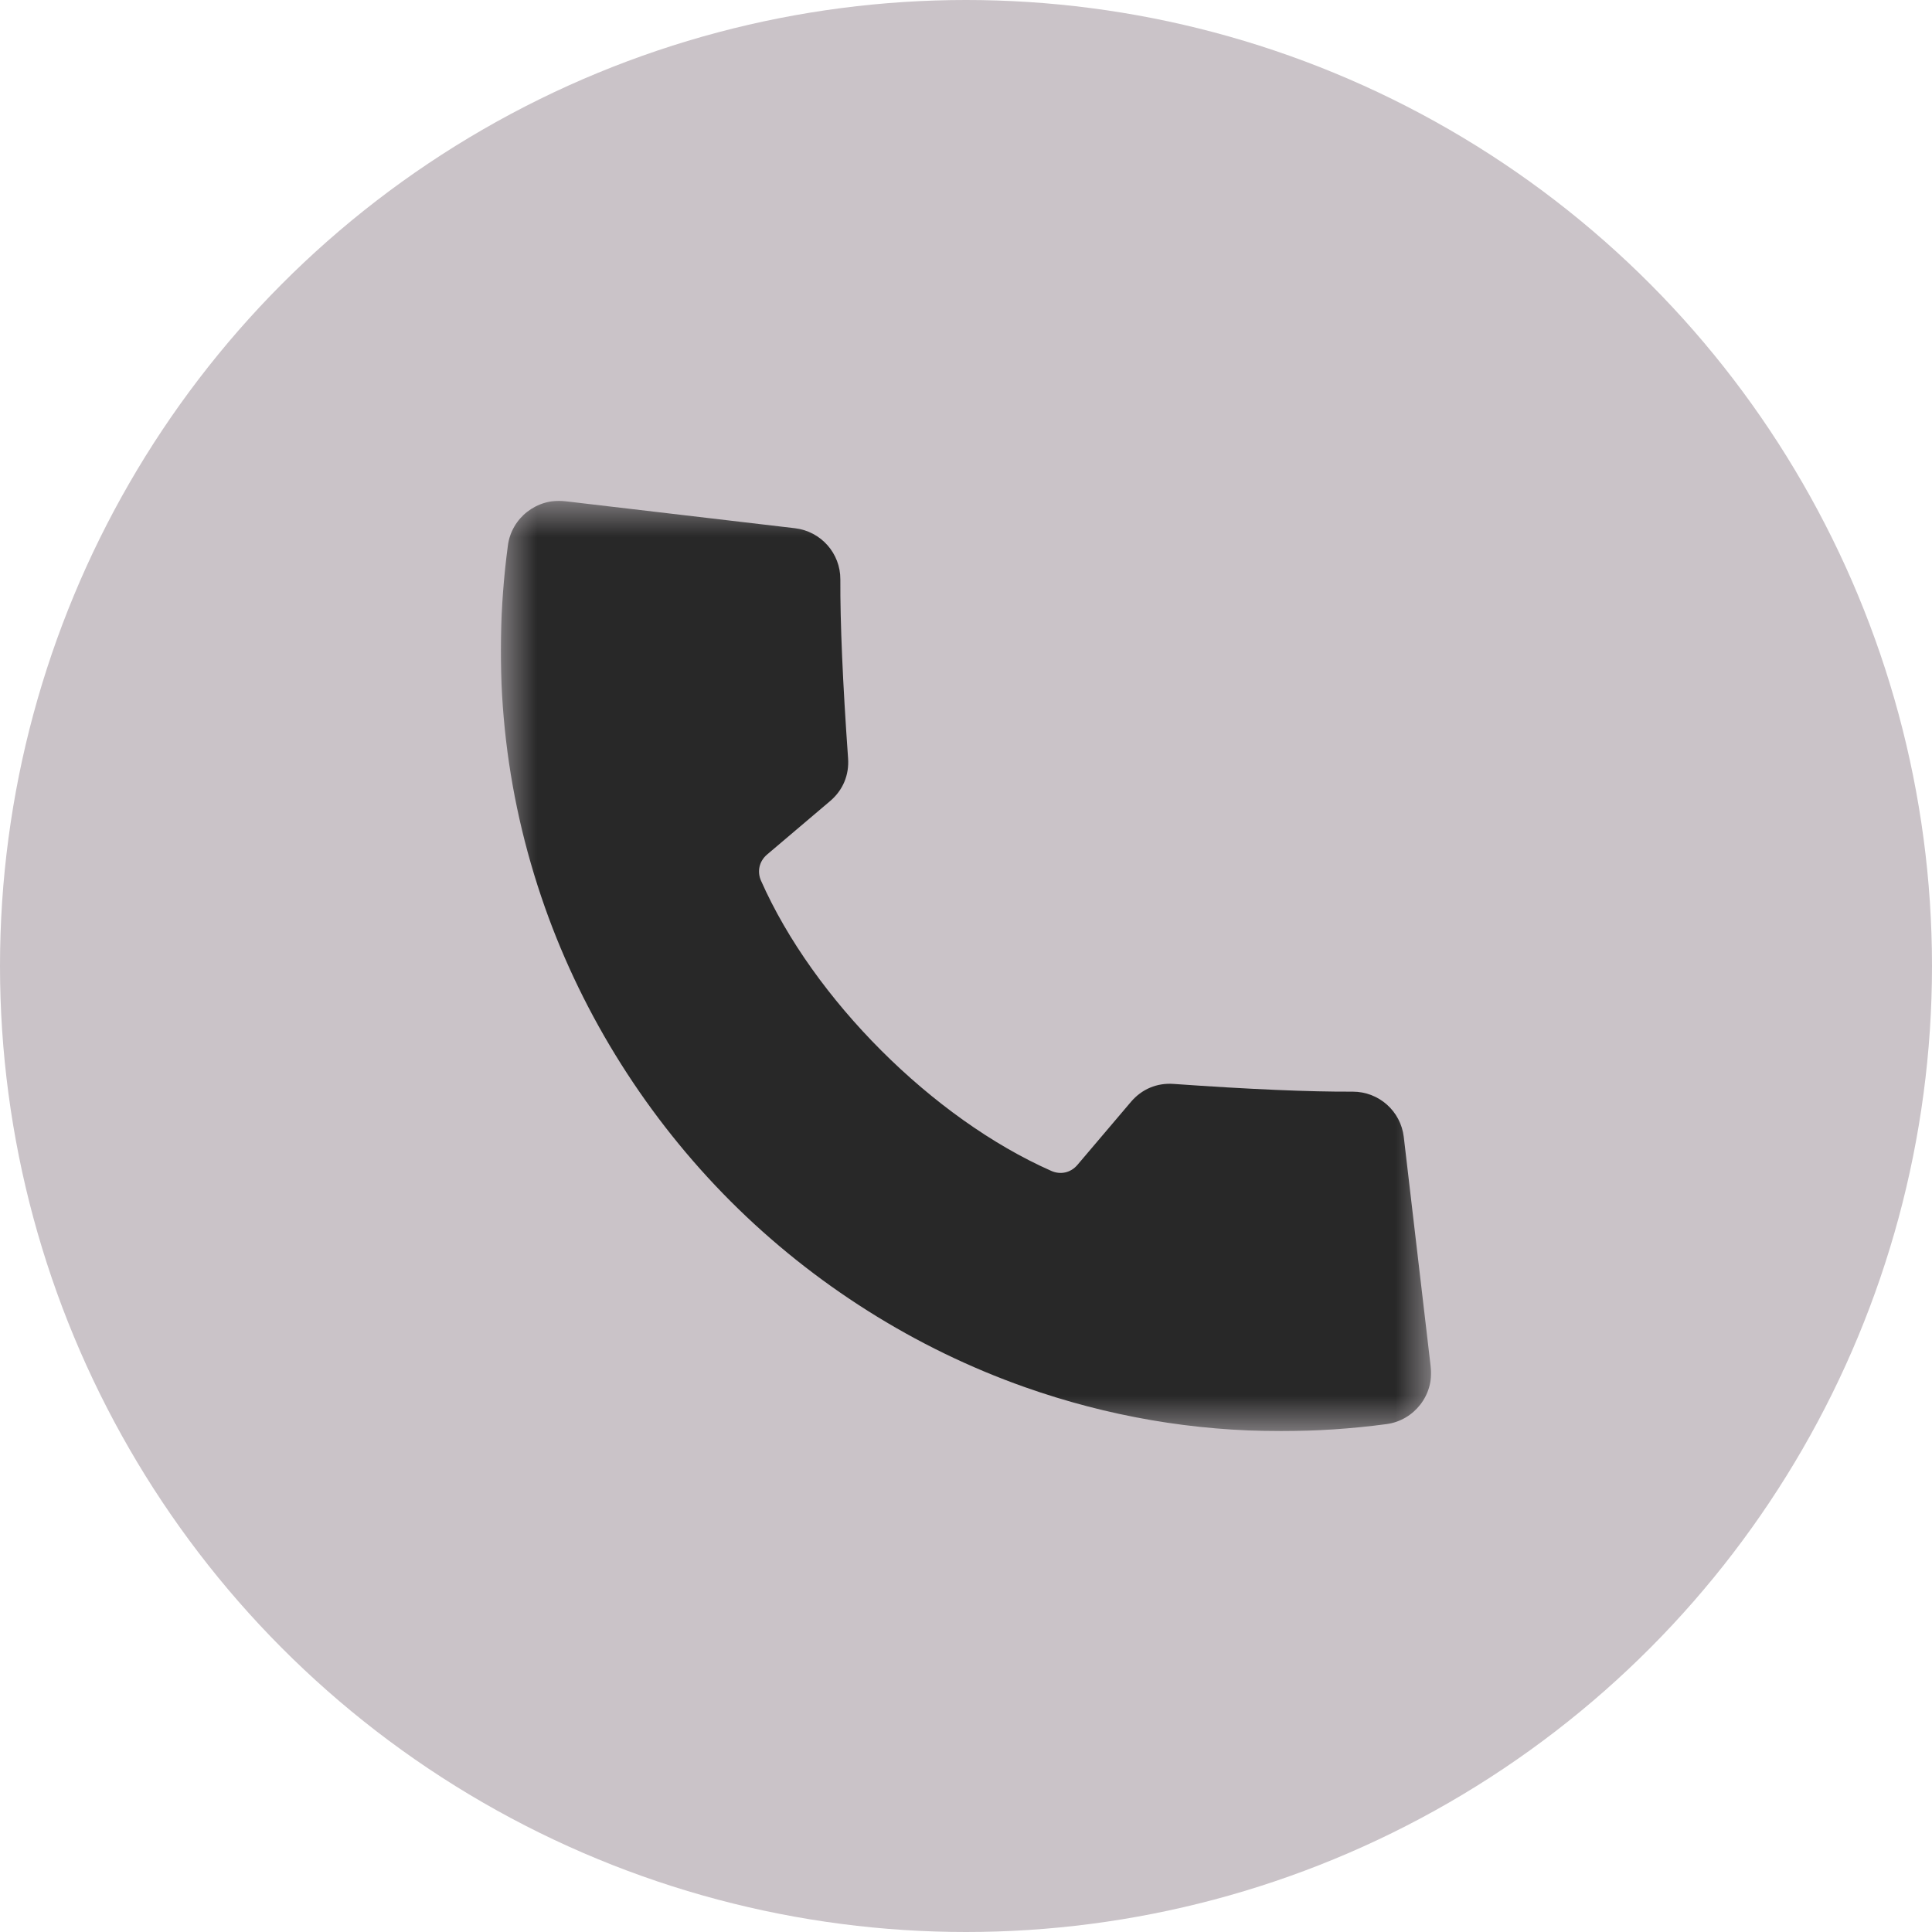
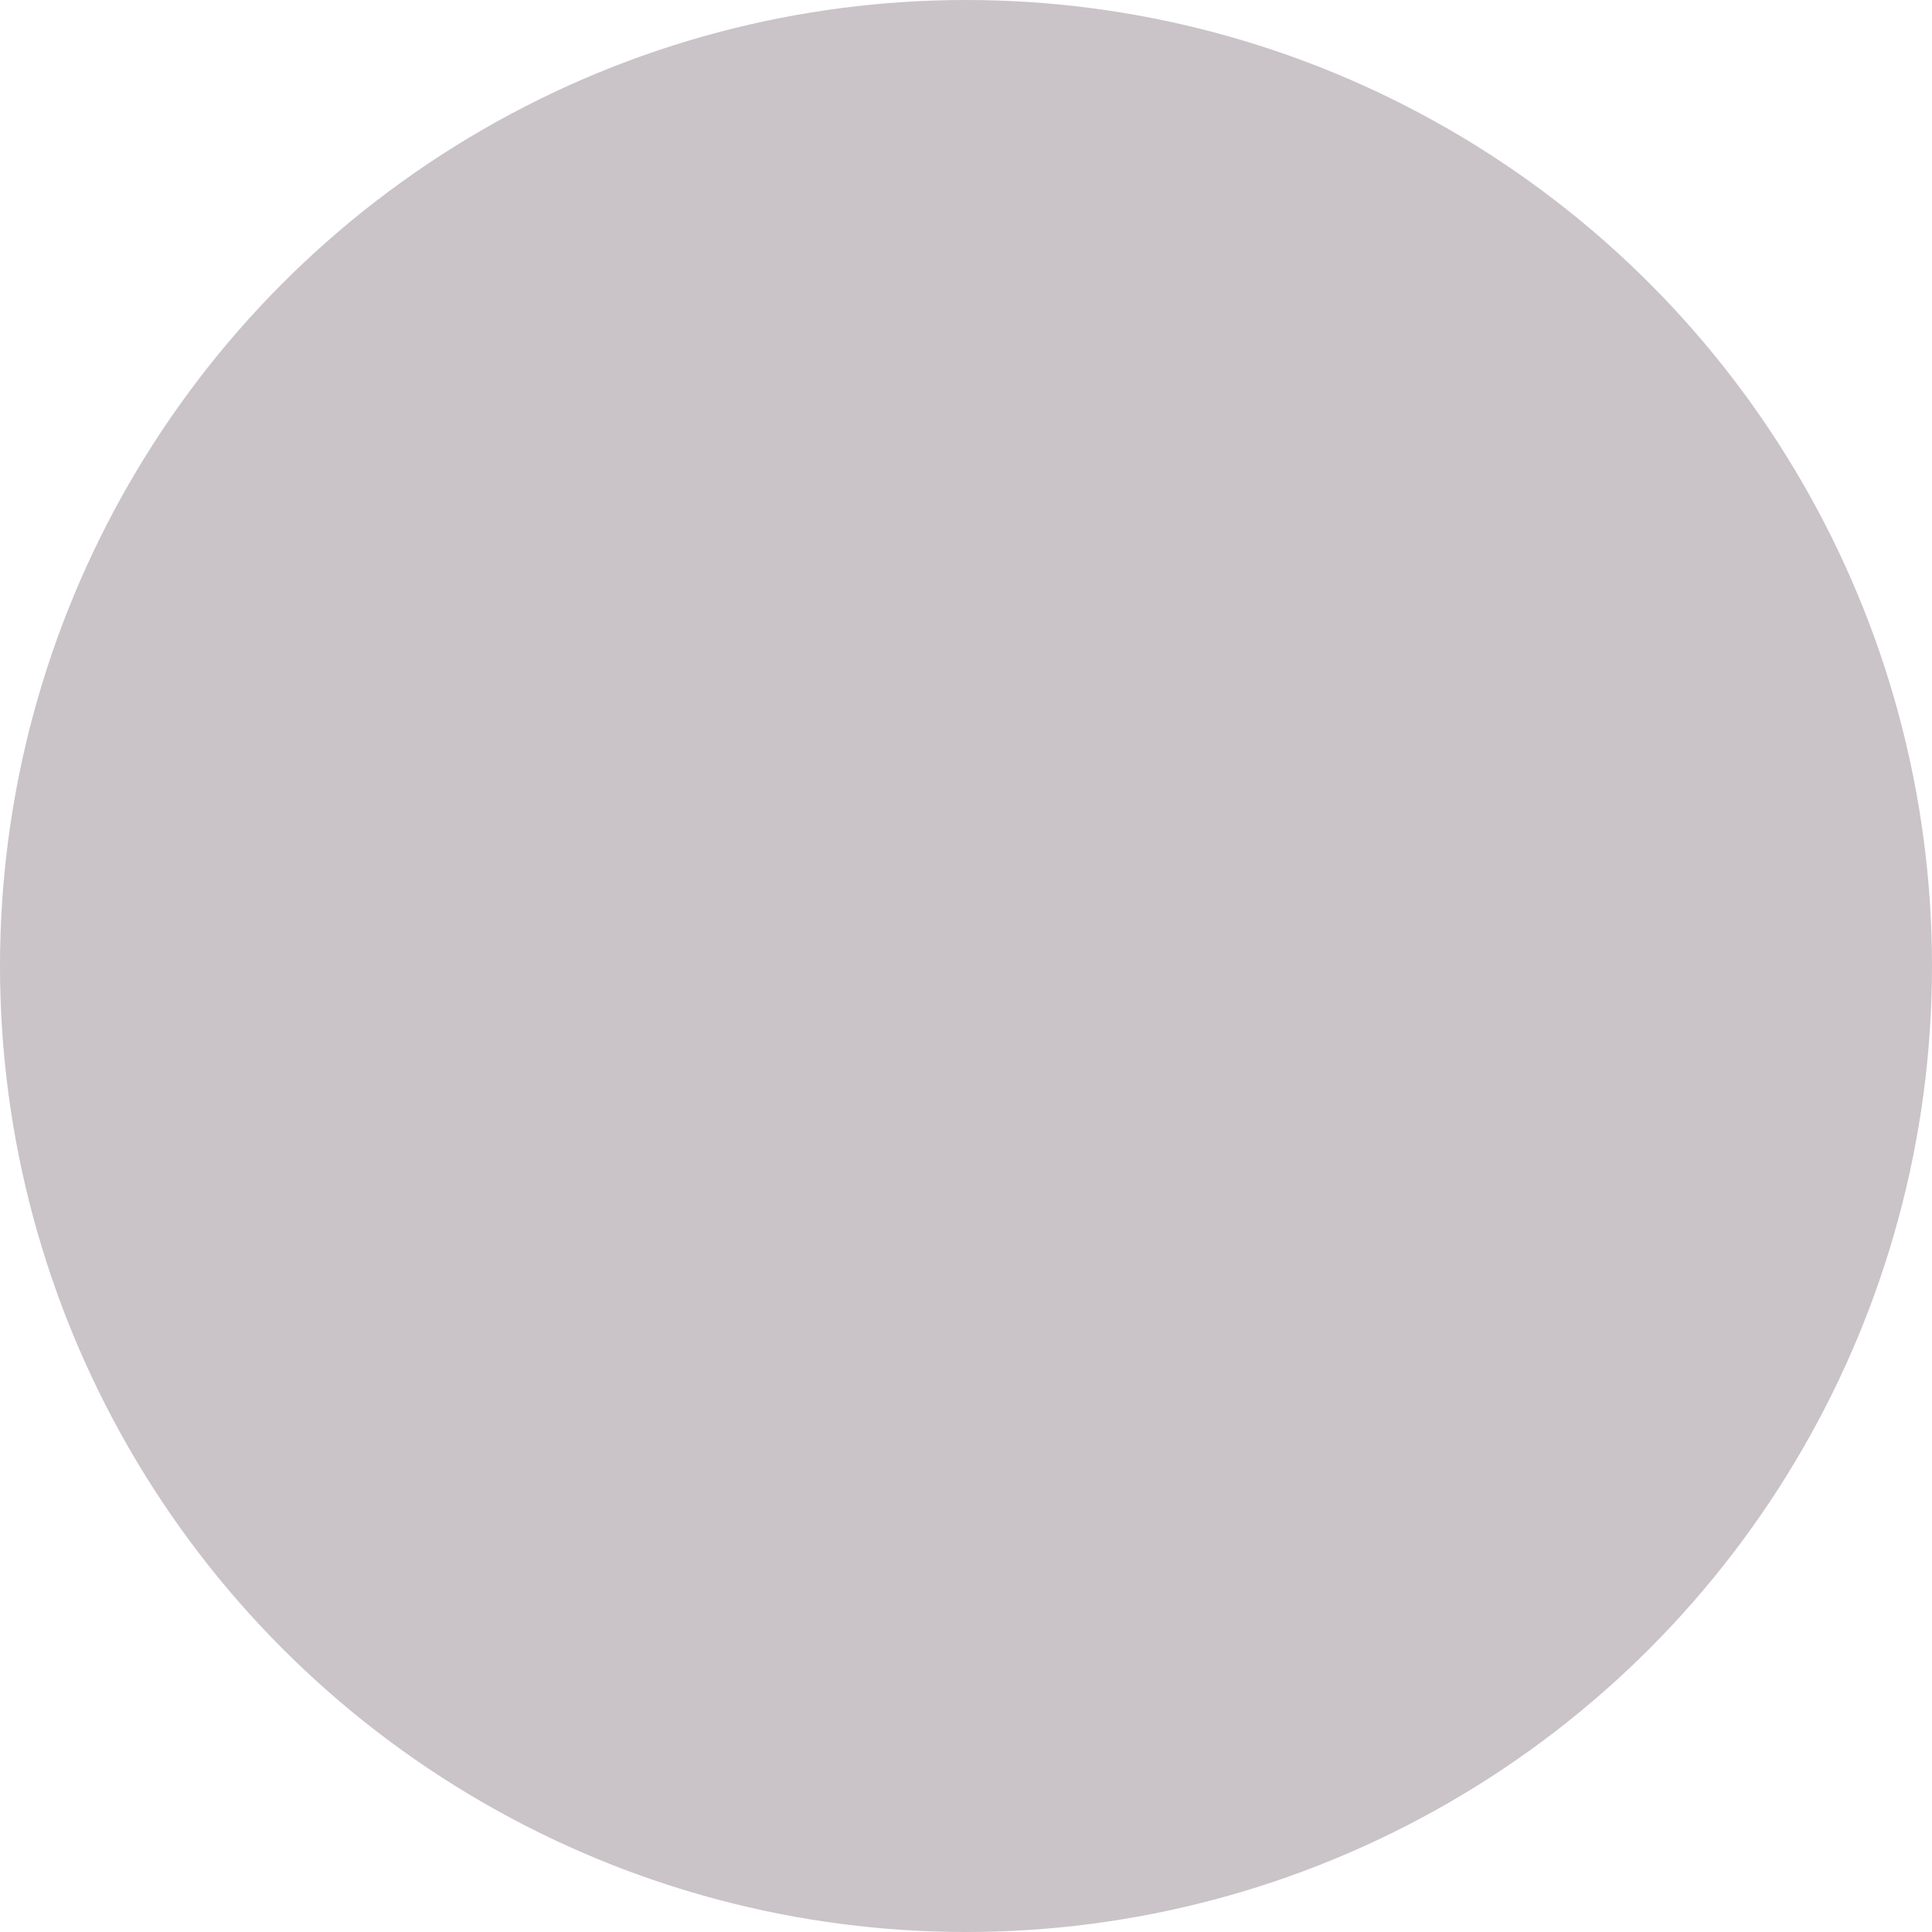
<svg xmlns="http://www.w3.org/2000/svg" width="27" height="27" viewBox="0 0 27 27" fill="none">
  <circle cx="13.5" cy="13.5" r="13.5" fill="#CAC3C8" />
  <g clip-path="url(#clip0_2087_1346)">
    <mask id="mask0_2087_1346" style="mask-type:luminance" maskUnits="userSpaceOnUse" x="7" y="7" width="13" height="13">
-       <path d="M20 7H7V20H20V7Z" fill="white" />
-     </mask>
+       </mask>
    <g mask="url(#mask0_2087_1346)">
      <path fill-rule="evenodd" clip-rule="evenodd" d="M7.615 12.679C8.155 14.209 9.053 15.63 10.211 16.789C11.369 17.947 12.791 18.845 14.321 19.385C15.482 19.795 16.681 20.001 17.903 20C18.391 20 18.884 19.968 19.378 19.902C19.764 19.85 20.041 19.494 19.995 19.107L19.618 15.889C19.575 15.527 19.269 15.256 18.905 15.256C18.904 15.256 18.903 15.256 18.901 15.256C18.301 15.259 17.46 15.223 16.402 15.148C16.169 15.131 15.957 15.22 15.805 15.399L15.056 16.281C14.964 16.389 14.822 16.421 14.693 16.364C13.036 15.632 11.367 13.964 10.635 12.307C10.578 12.178 10.611 12.036 10.718 11.944L11.601 11.195C11.78 11.043 11.869 10.831 11.852 10.597C11.777 9.54 11.741 8.699 11.744 8.098C11.746 7.733 11.473 7.425 11.11 7.382L7.893 7.004C7.506 6.959 7.149 7.236 7.098 7.622C6.867 9.352 7.041 11.054 7.615 12.679Z" fill="#282828" />
    </g>
  </g>
  <defs>
    <clipPath id="clip0_2087_1346">
-       <rect width="13" height="13" fill="white" transform="translate(7 7)" />
-     </clipPath>
+       </clipPath>
  </defs>
</svg>